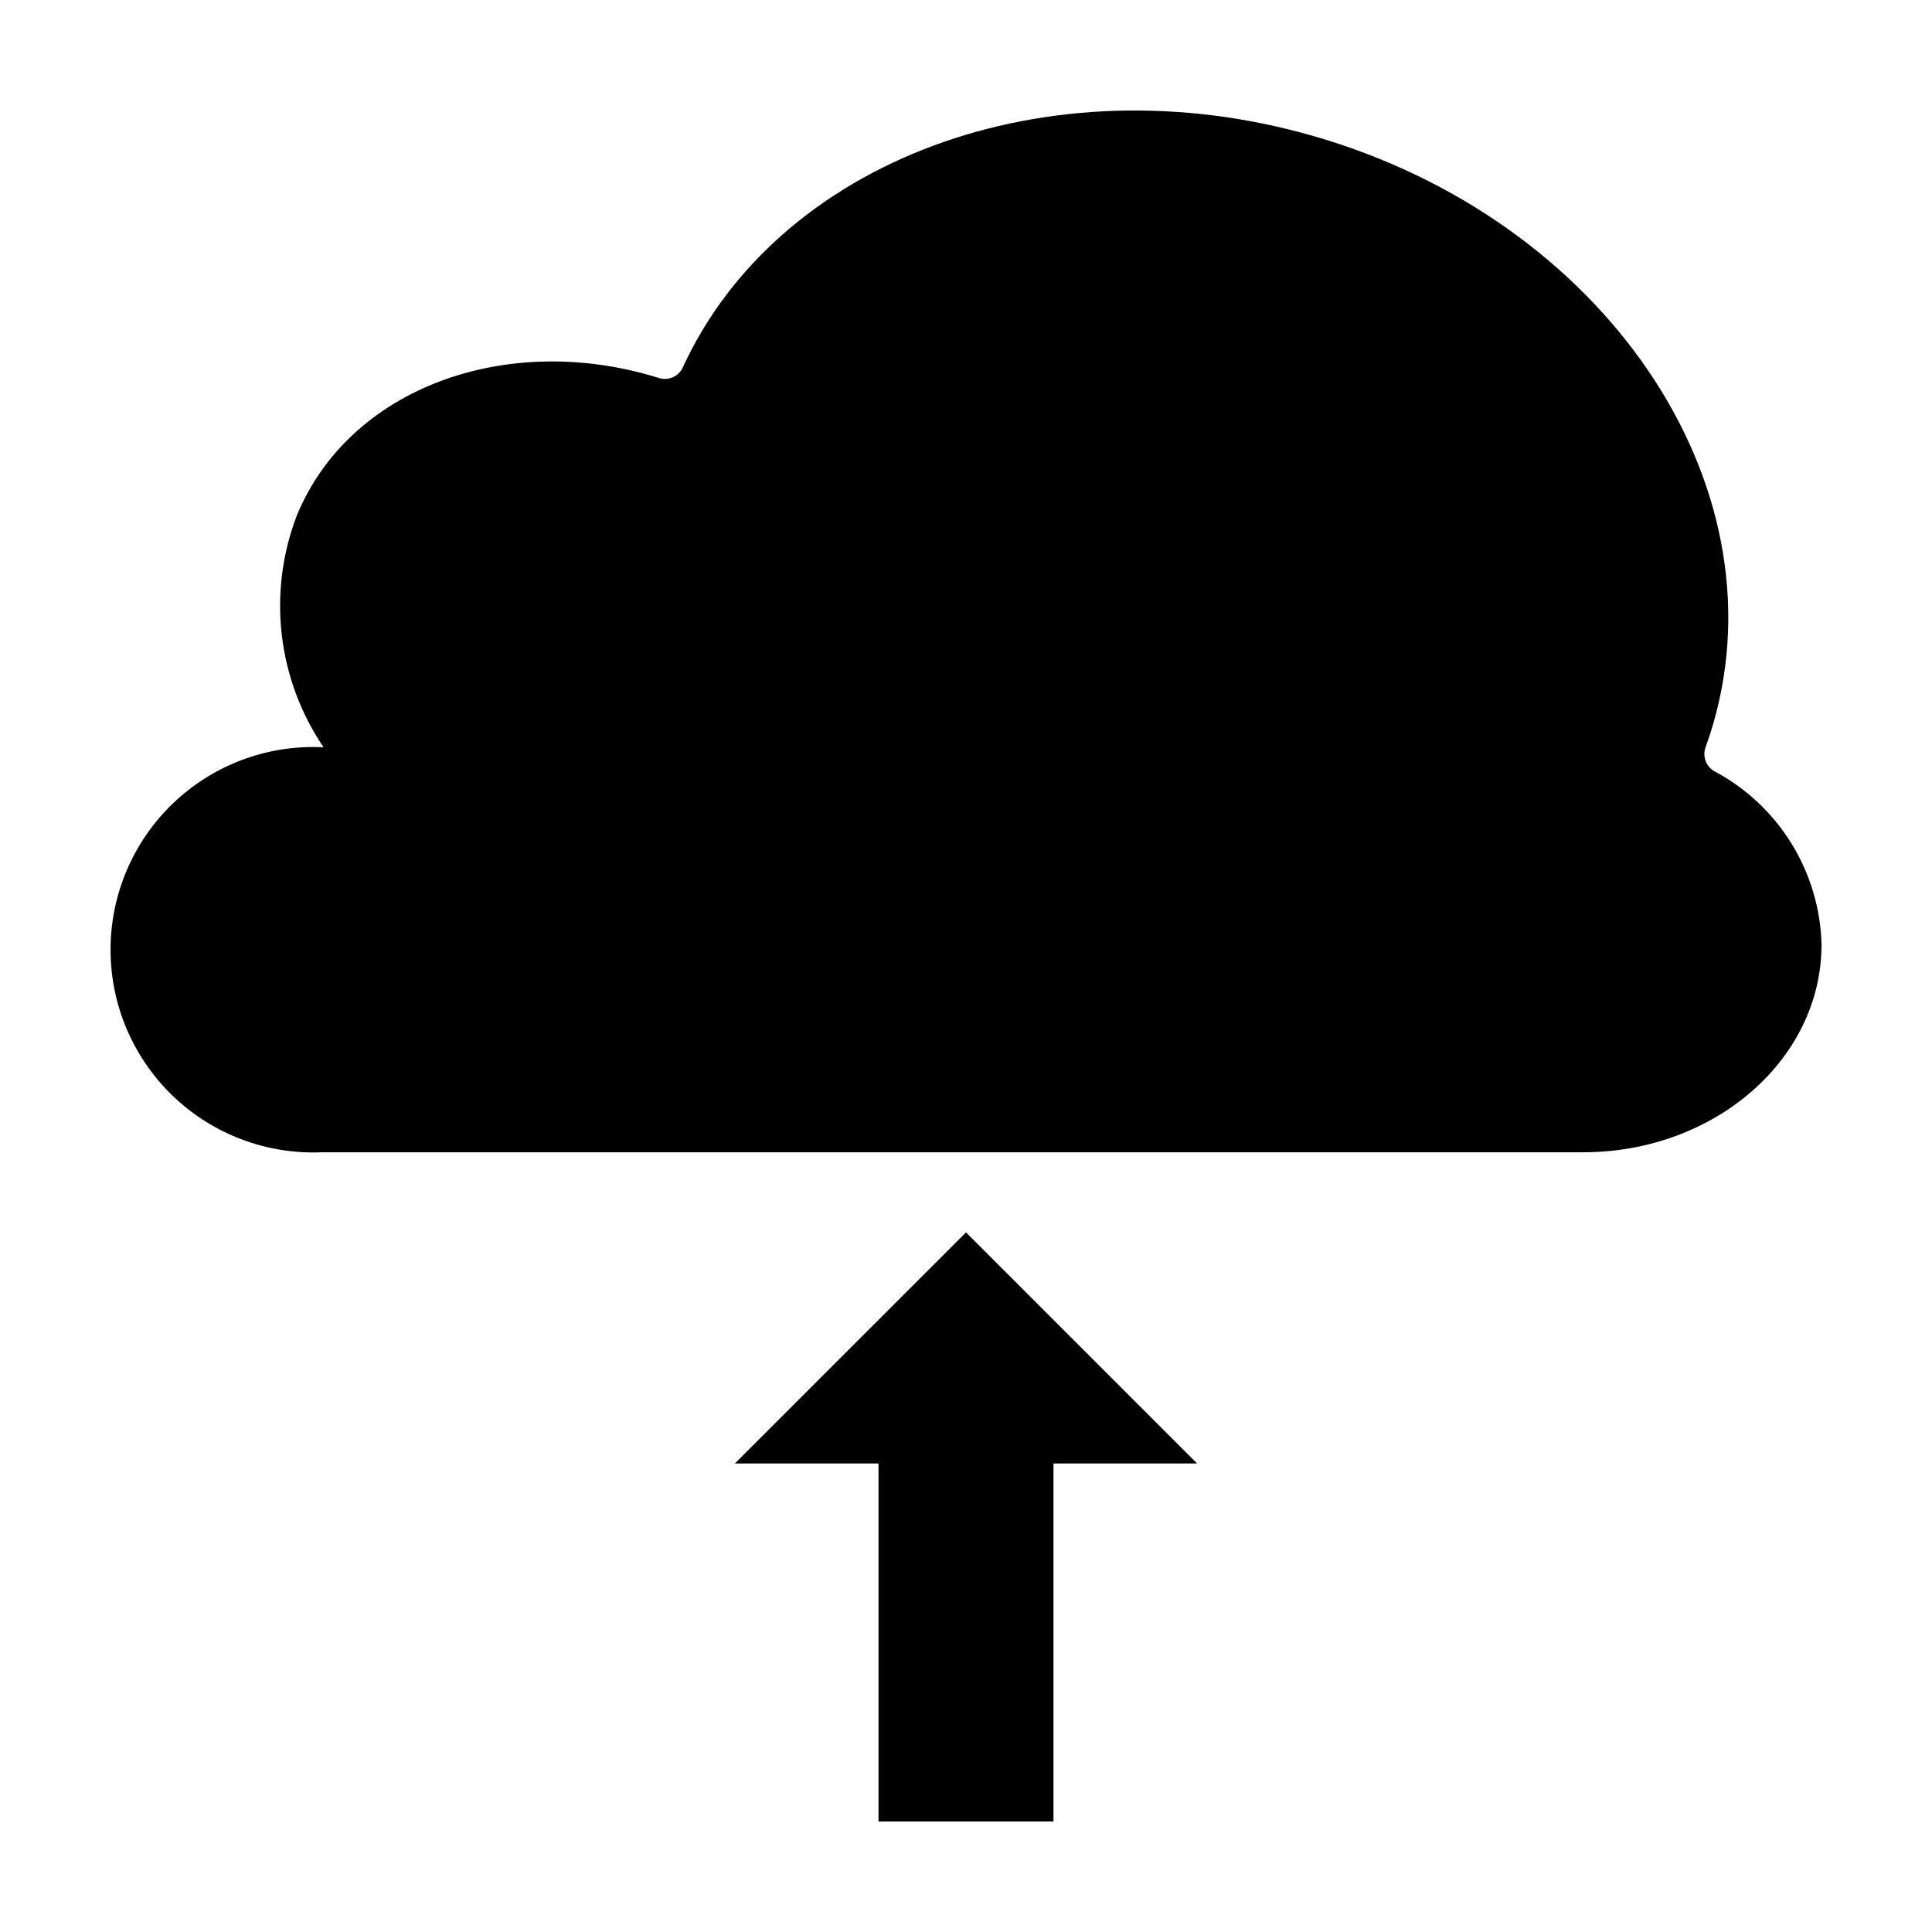
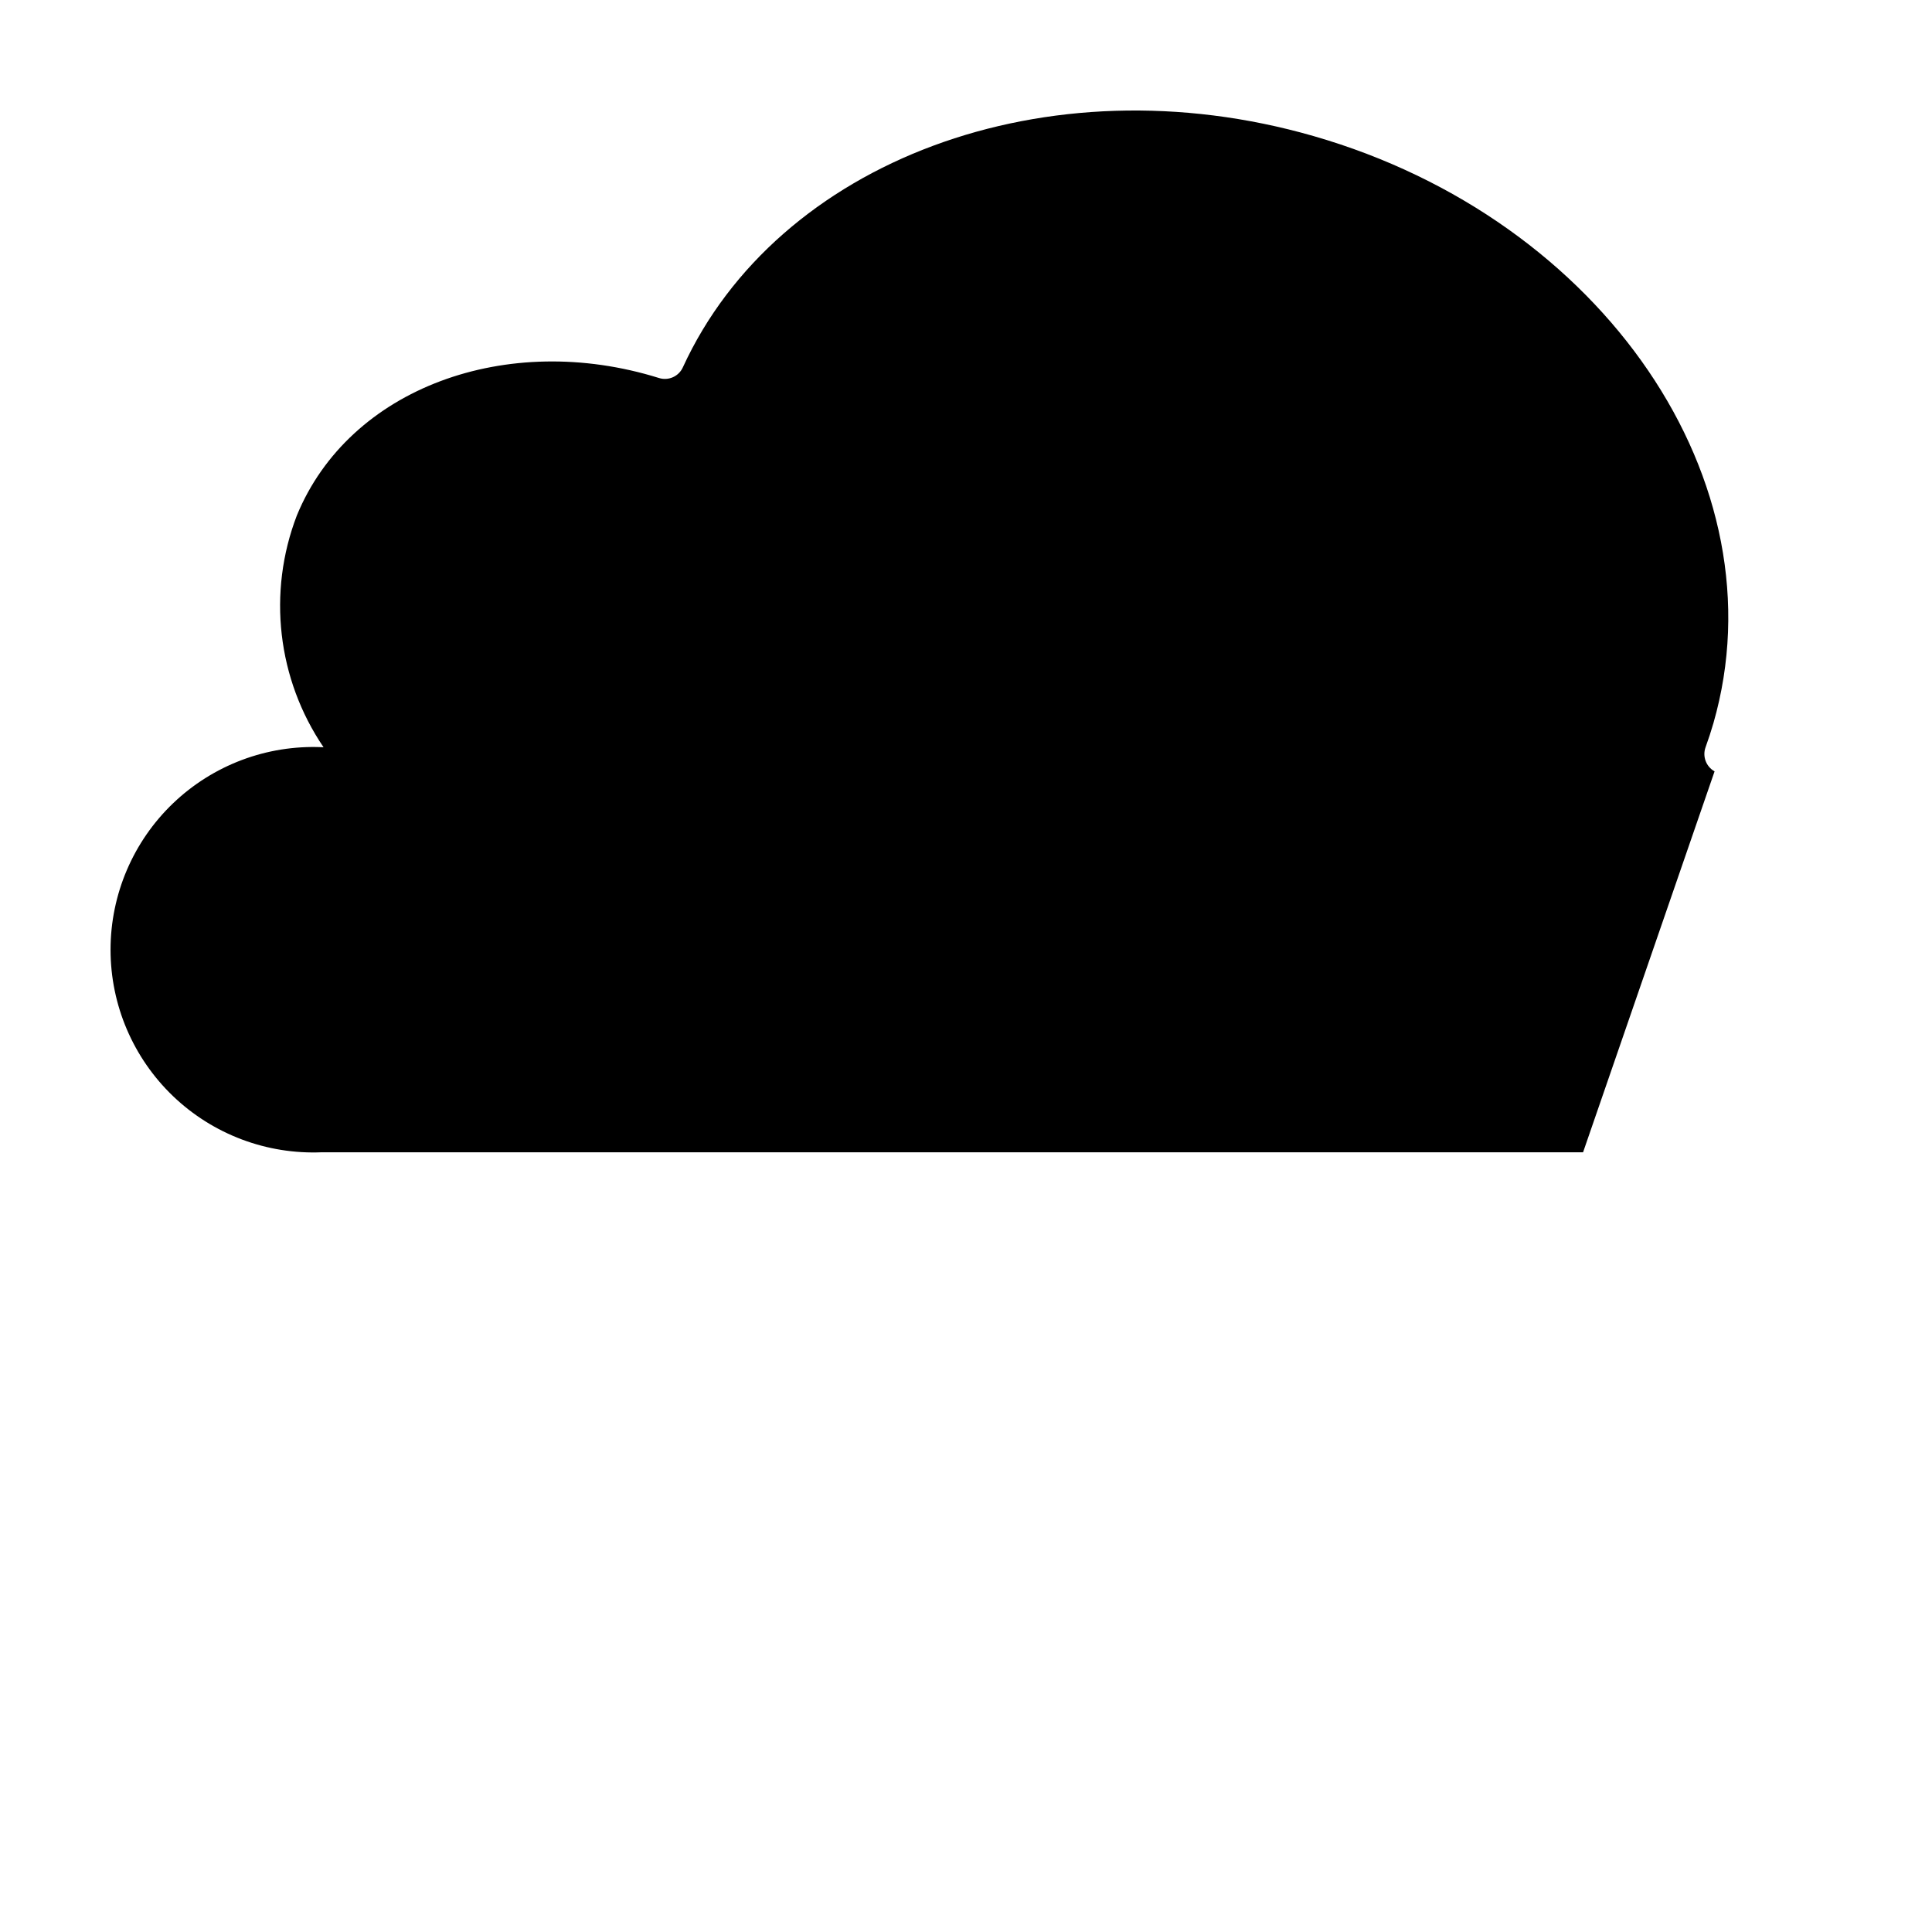
<svg xmlns="http://www.w3.org/2000/svg" fill="#000000" width="800px" height="800px" version="1.1" viewBox="144 144 512 512">
  <g>
-     <path d="m598.38 348.42c-2.262-1.262-3.269-3.977-2.383-6.41 0.758-2.078 1.445-4.191 2.07-6.34 18.359-63.816-29.078-133.48-105.96-155.61-70.945-20.41-142.14 6.812-167.14 61.281-1.09 2.422-3.828 3.637-6.356 2.828-40.309-12.578-82.059 2.66-95.945 36.441-7.832 20.398-5.188 43.34 7.078 61.422-0.133 0-0.262-0.02-0.398-0.02h0.004c-14.641-0.637-28.902 4.738-39.488 14.871-10.582 10.133-16.566 24.152-16.566 38.805s5.984 28.672 16.566 38.805c10.586 10.133 24.848 15.504 39.488 14.871h334.18c34.902 0 63.195-24.648 63.195-55.055-0.242-9.473-2.992-18.711-7.969-26.773-4.981-8.059-12.008-14.656-20.367-19.117z" />
-     <path d="m423.18 626.71v-94.871h38.066l-61.246-61.246-61.25 61.246h38.066v94.871z" />
+     <path d="m598.38 348.42c-2.262-1.262-3.269-3.977-2.383-6.41 0.758-2.078 1.445-4.191 2.07-6.34 18.359-63.816-29.078-133.48-105.96-155.61-70.945-20.41-142.14 6.812-167.14 61.281-1.09 2.422-3.828 3.637-6.356 2.828-40.309-12.578-82.059 2.66-95.945 36.441-7.832 20.398-5.188 43.34 7.078 61.422-0.133 0-0.262-0.02-0.398-0.02h0.004c-14.641-0.637-28.902 4.738-39.488 14.871-10.582 10.133-16.566 24.152-16.566 38.805s5.984 28.672 16.566 38.805c10.586 10.133 24.848 15.504 39.488 14.871h334.18z" />
  </g>
</svg>